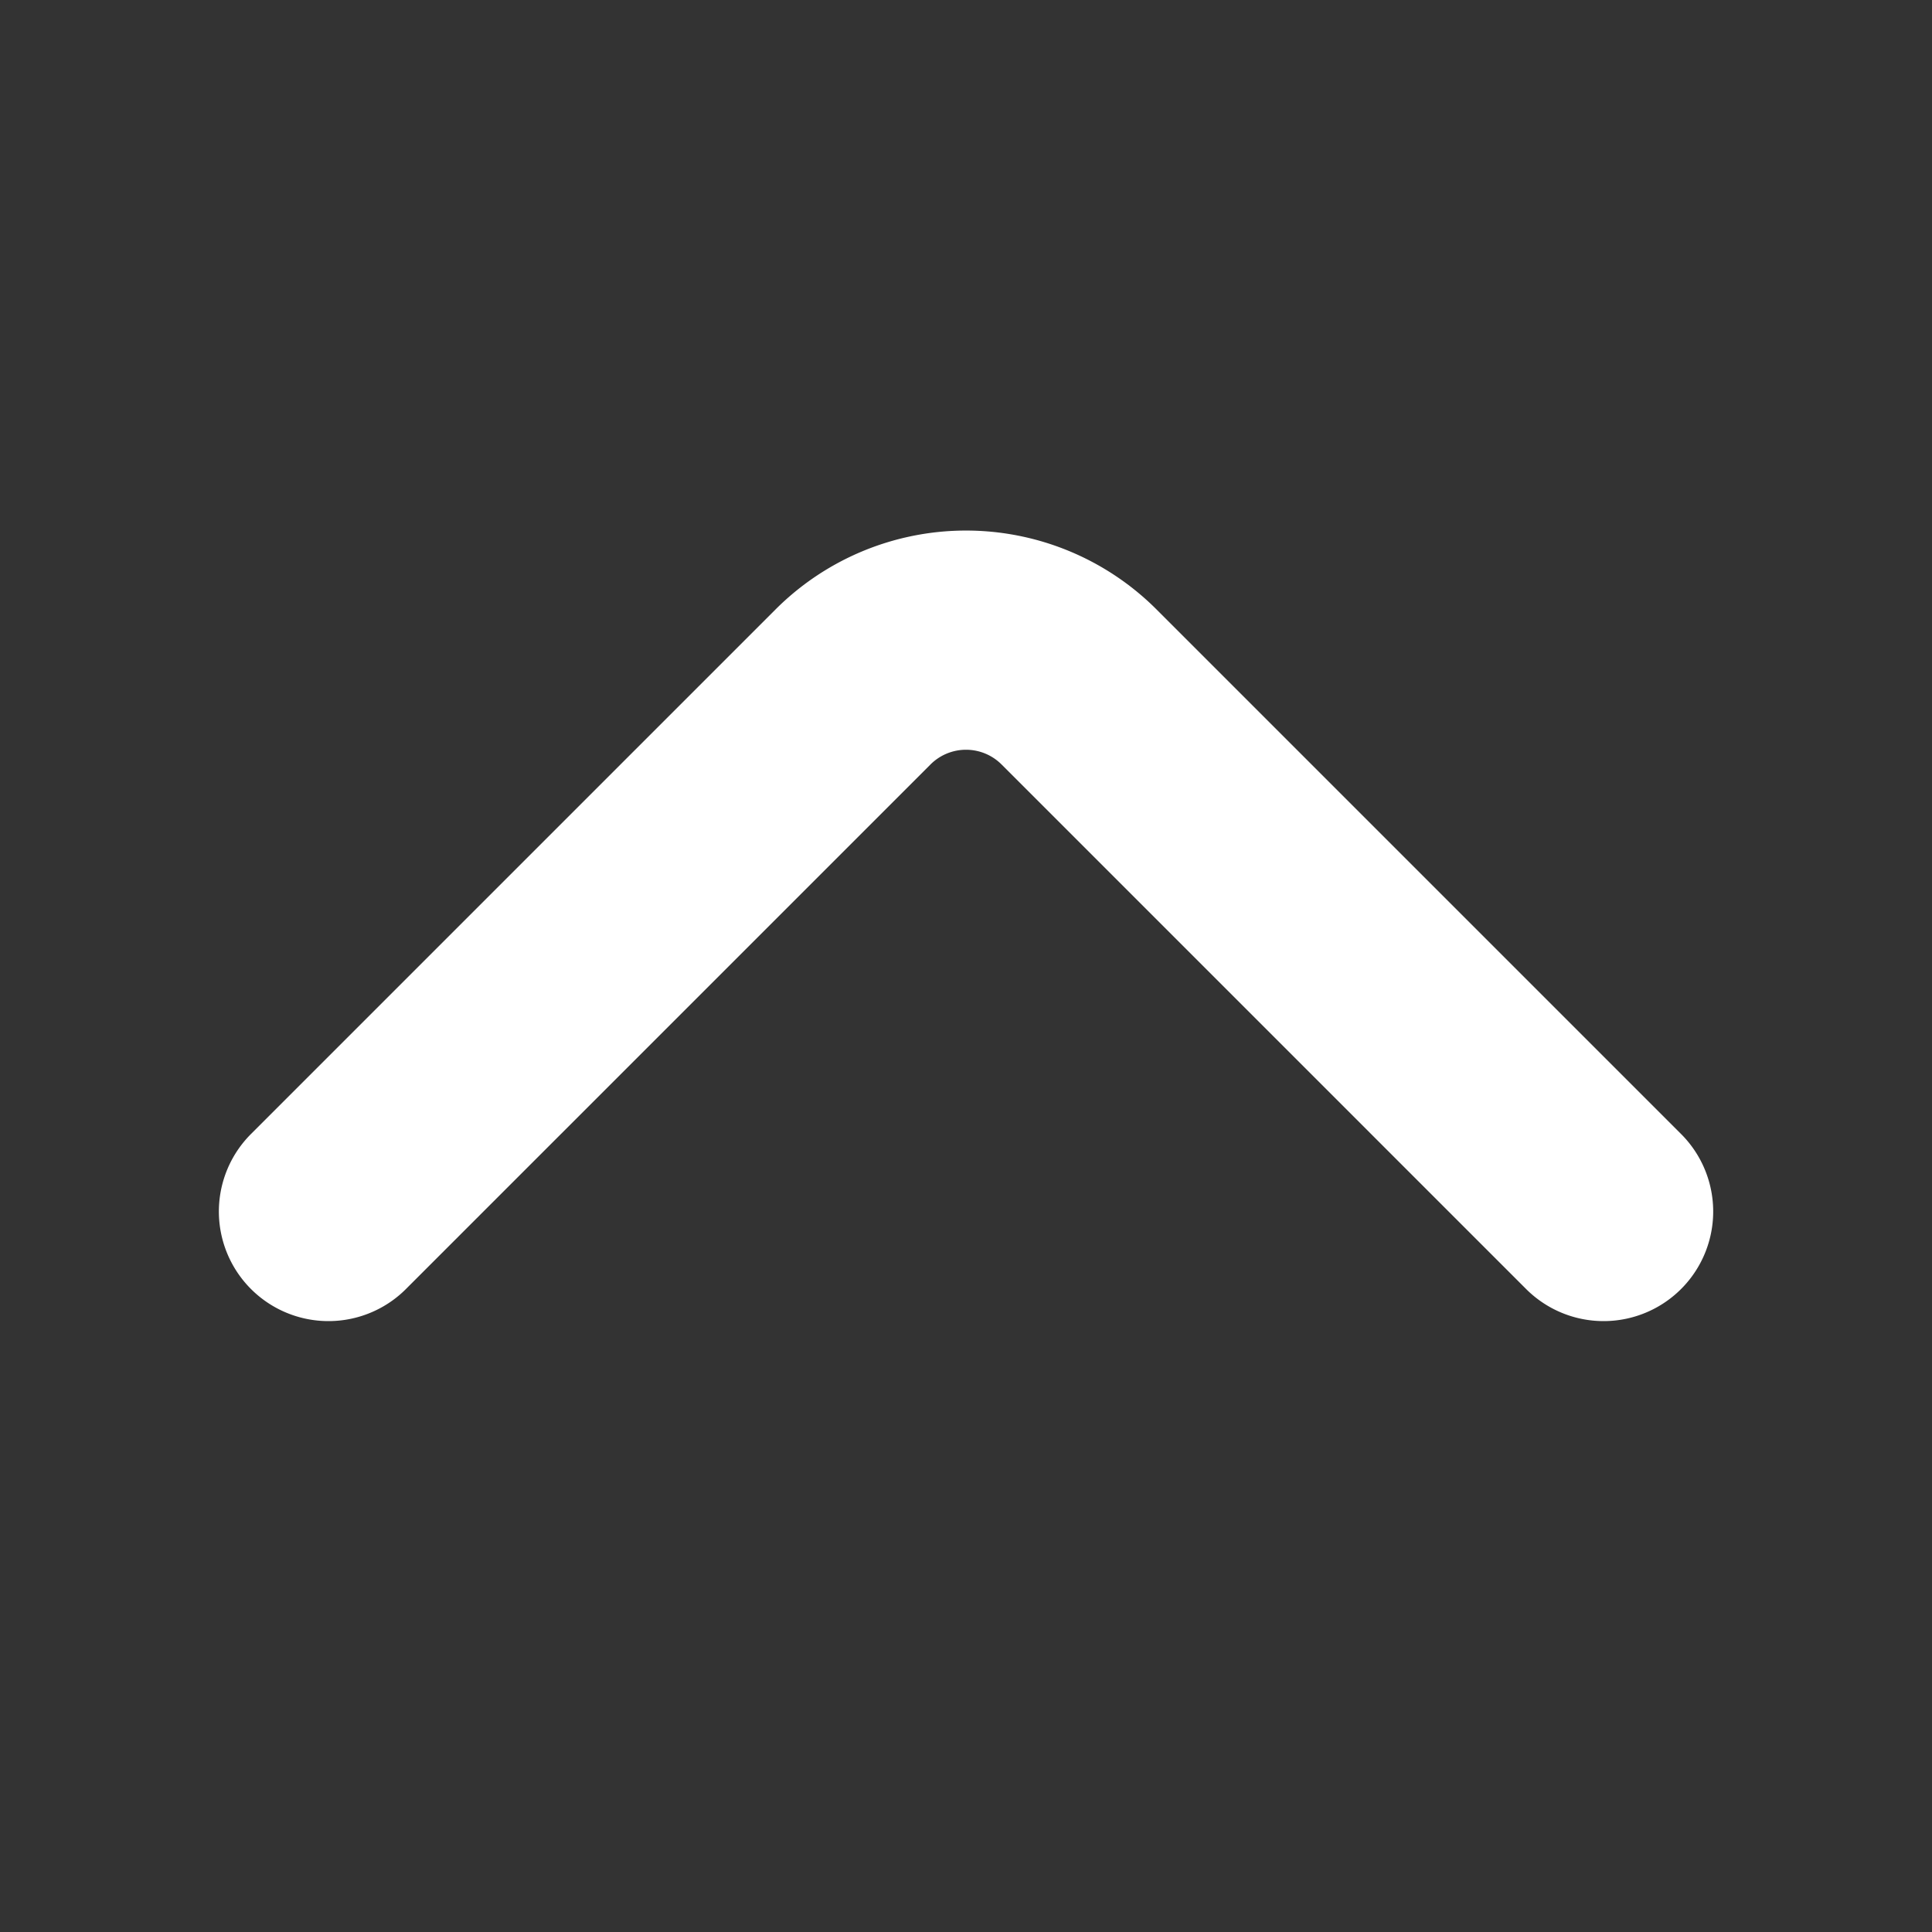
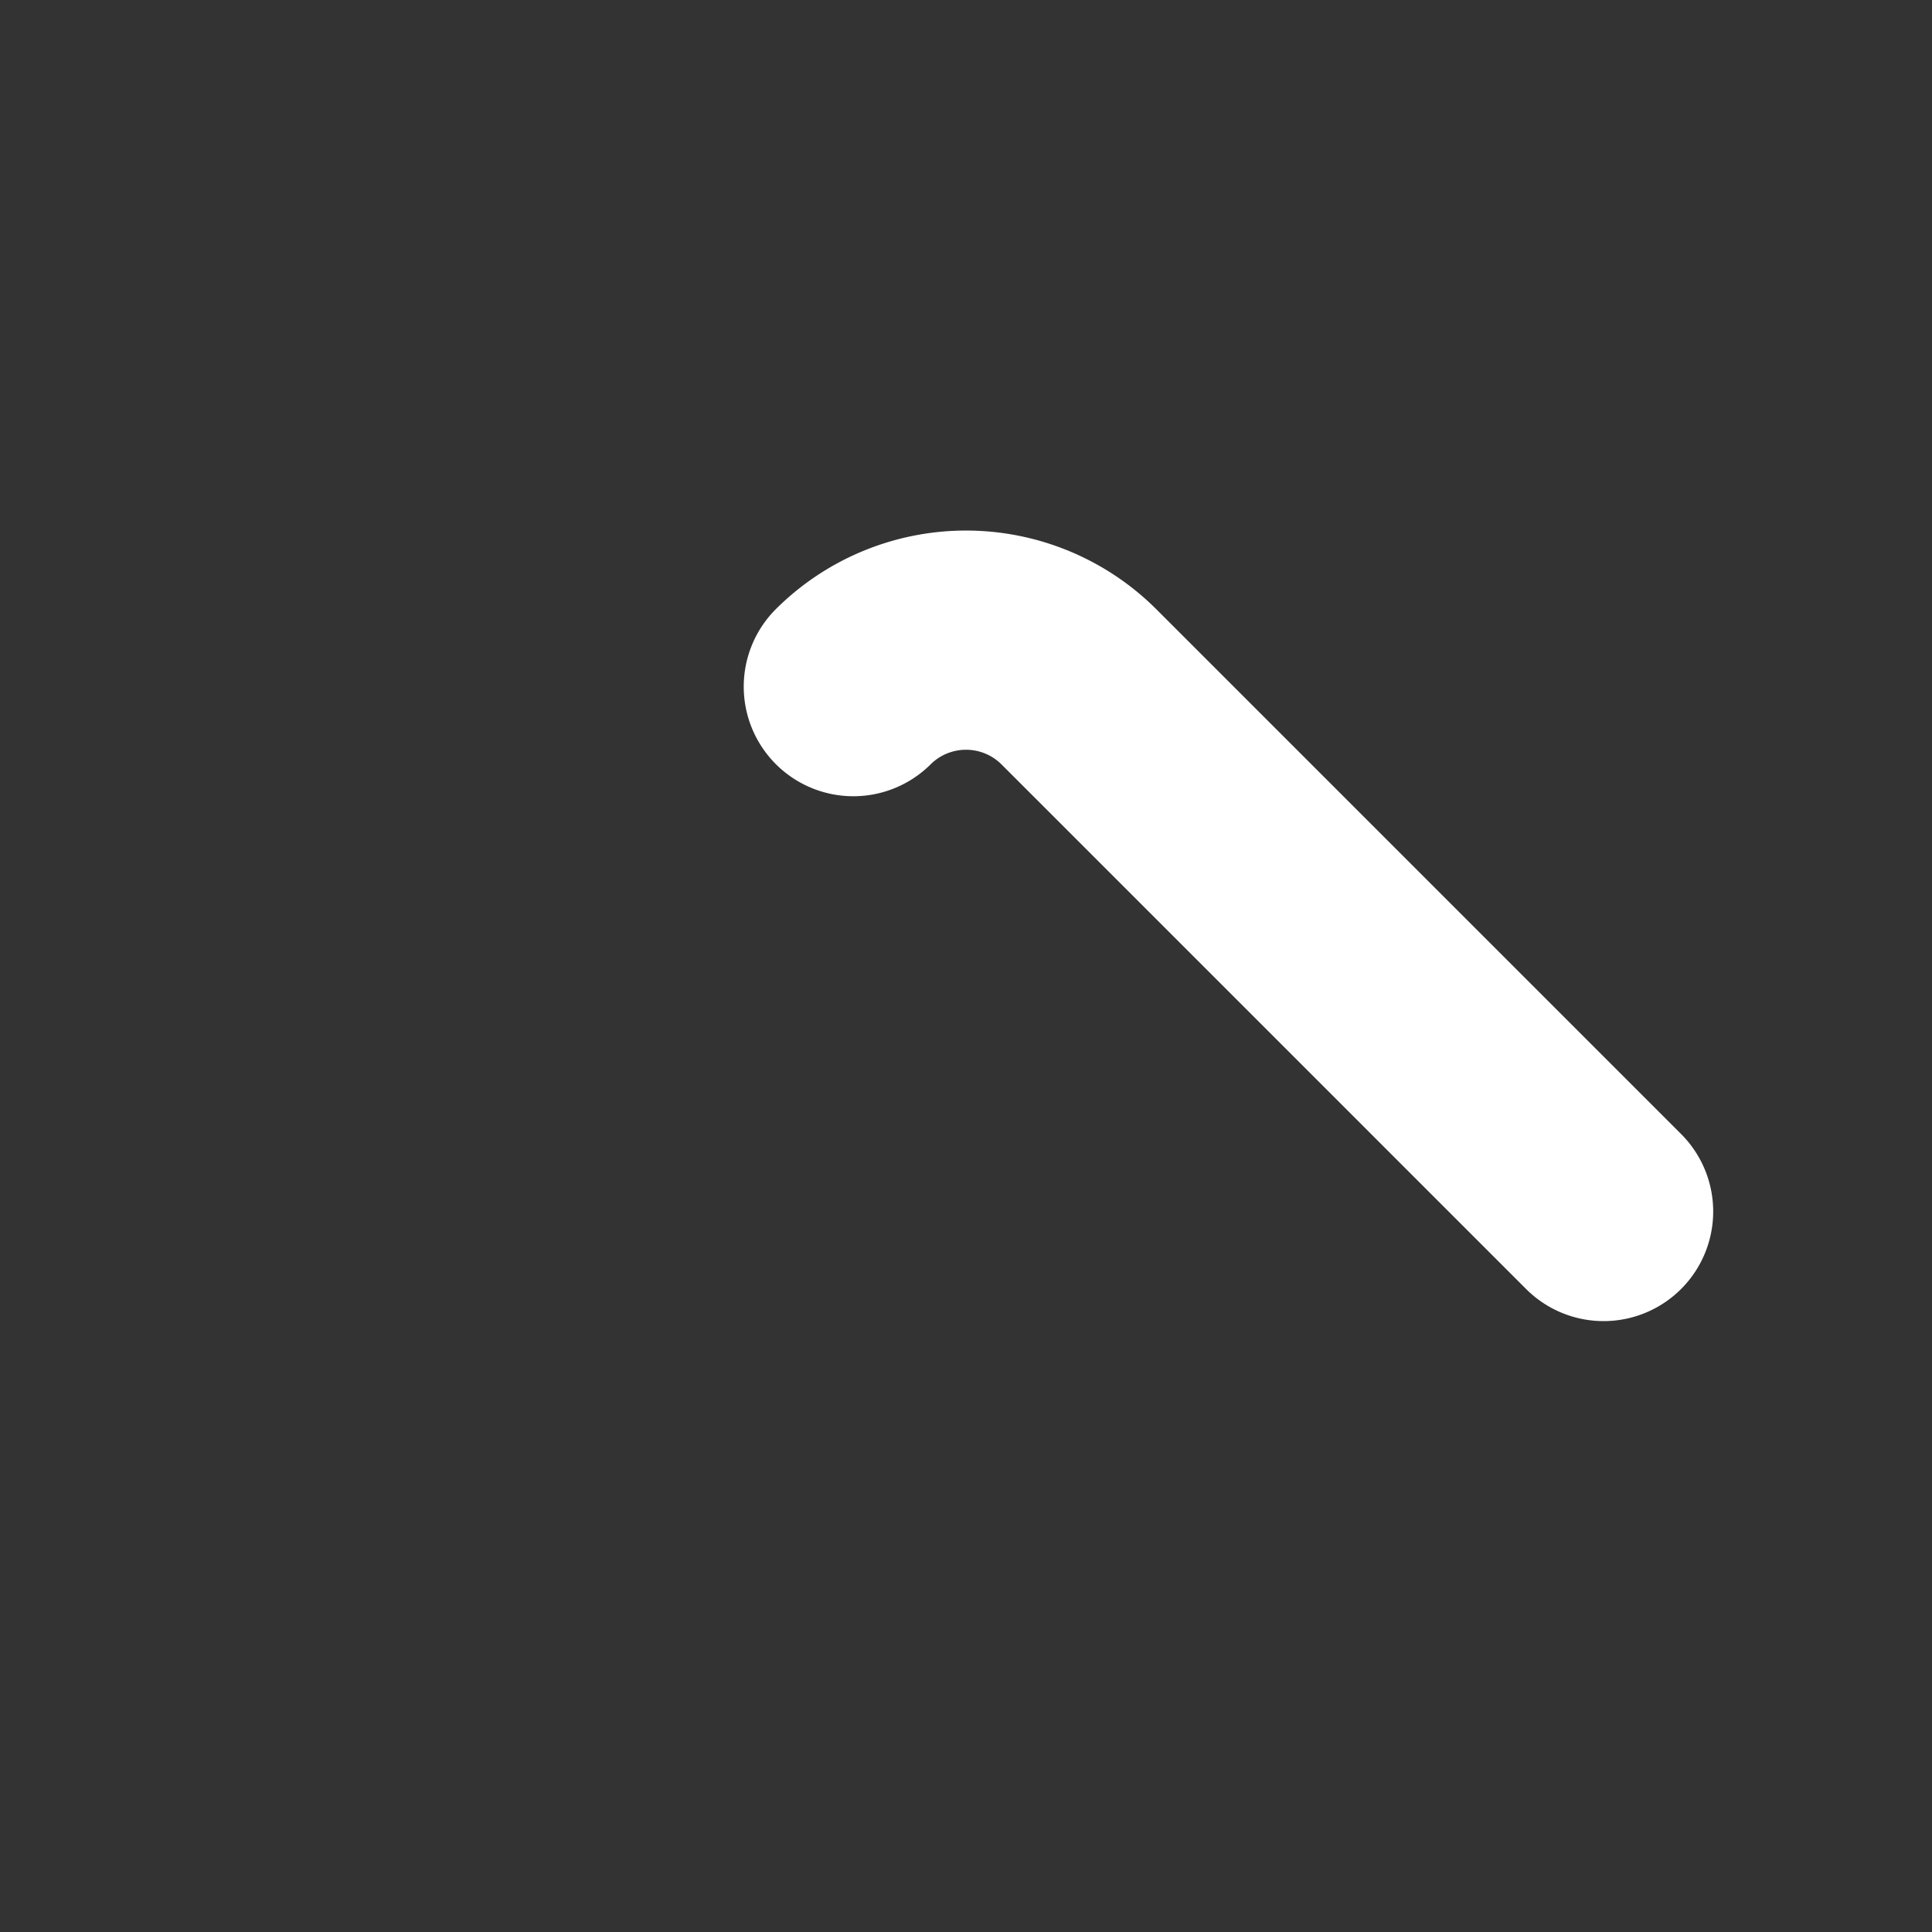
<svg xmlns="http://www.w3.org/2000/svg" id="vuesax_linear_arrow-down" data-name="vuesax/linear/arrow-down" width="35.256" height="35.256" viewBox="0 0 35.256 35.256">
  <rect x="0" y="0" width="35.256" height="35.256" fill="#333333" stroke="none" />
  <g id="arrow-down">
-     <path id="Vector" d="M23.269,10.426,13.691.848a2.917,2.917,0,0,0-4.113,0L0,10.426" transform="translate(5.994 11.682)" fill="none" stroke="#fff" stroke-linecap="round" stroke-linejoin="round" stroke-width="4" />
-     <path id="Vector-2" data-name="Vector" d="M0,35.256H35.256V0H0Z" transform="translate(35.256 35.256) rotate(180)" fill="none" opacity="0" />
+     <path id="Vector" d="M23.269,10.426,13.691.848a2.917,2.917,0,0,0-4.113,0" transform="translate(5.994 11.682)" fill="none" stroke="#fff" stroke-linecap="round" stroke-linejoin="round" stroke-width="4" />
  </g>
</svg>